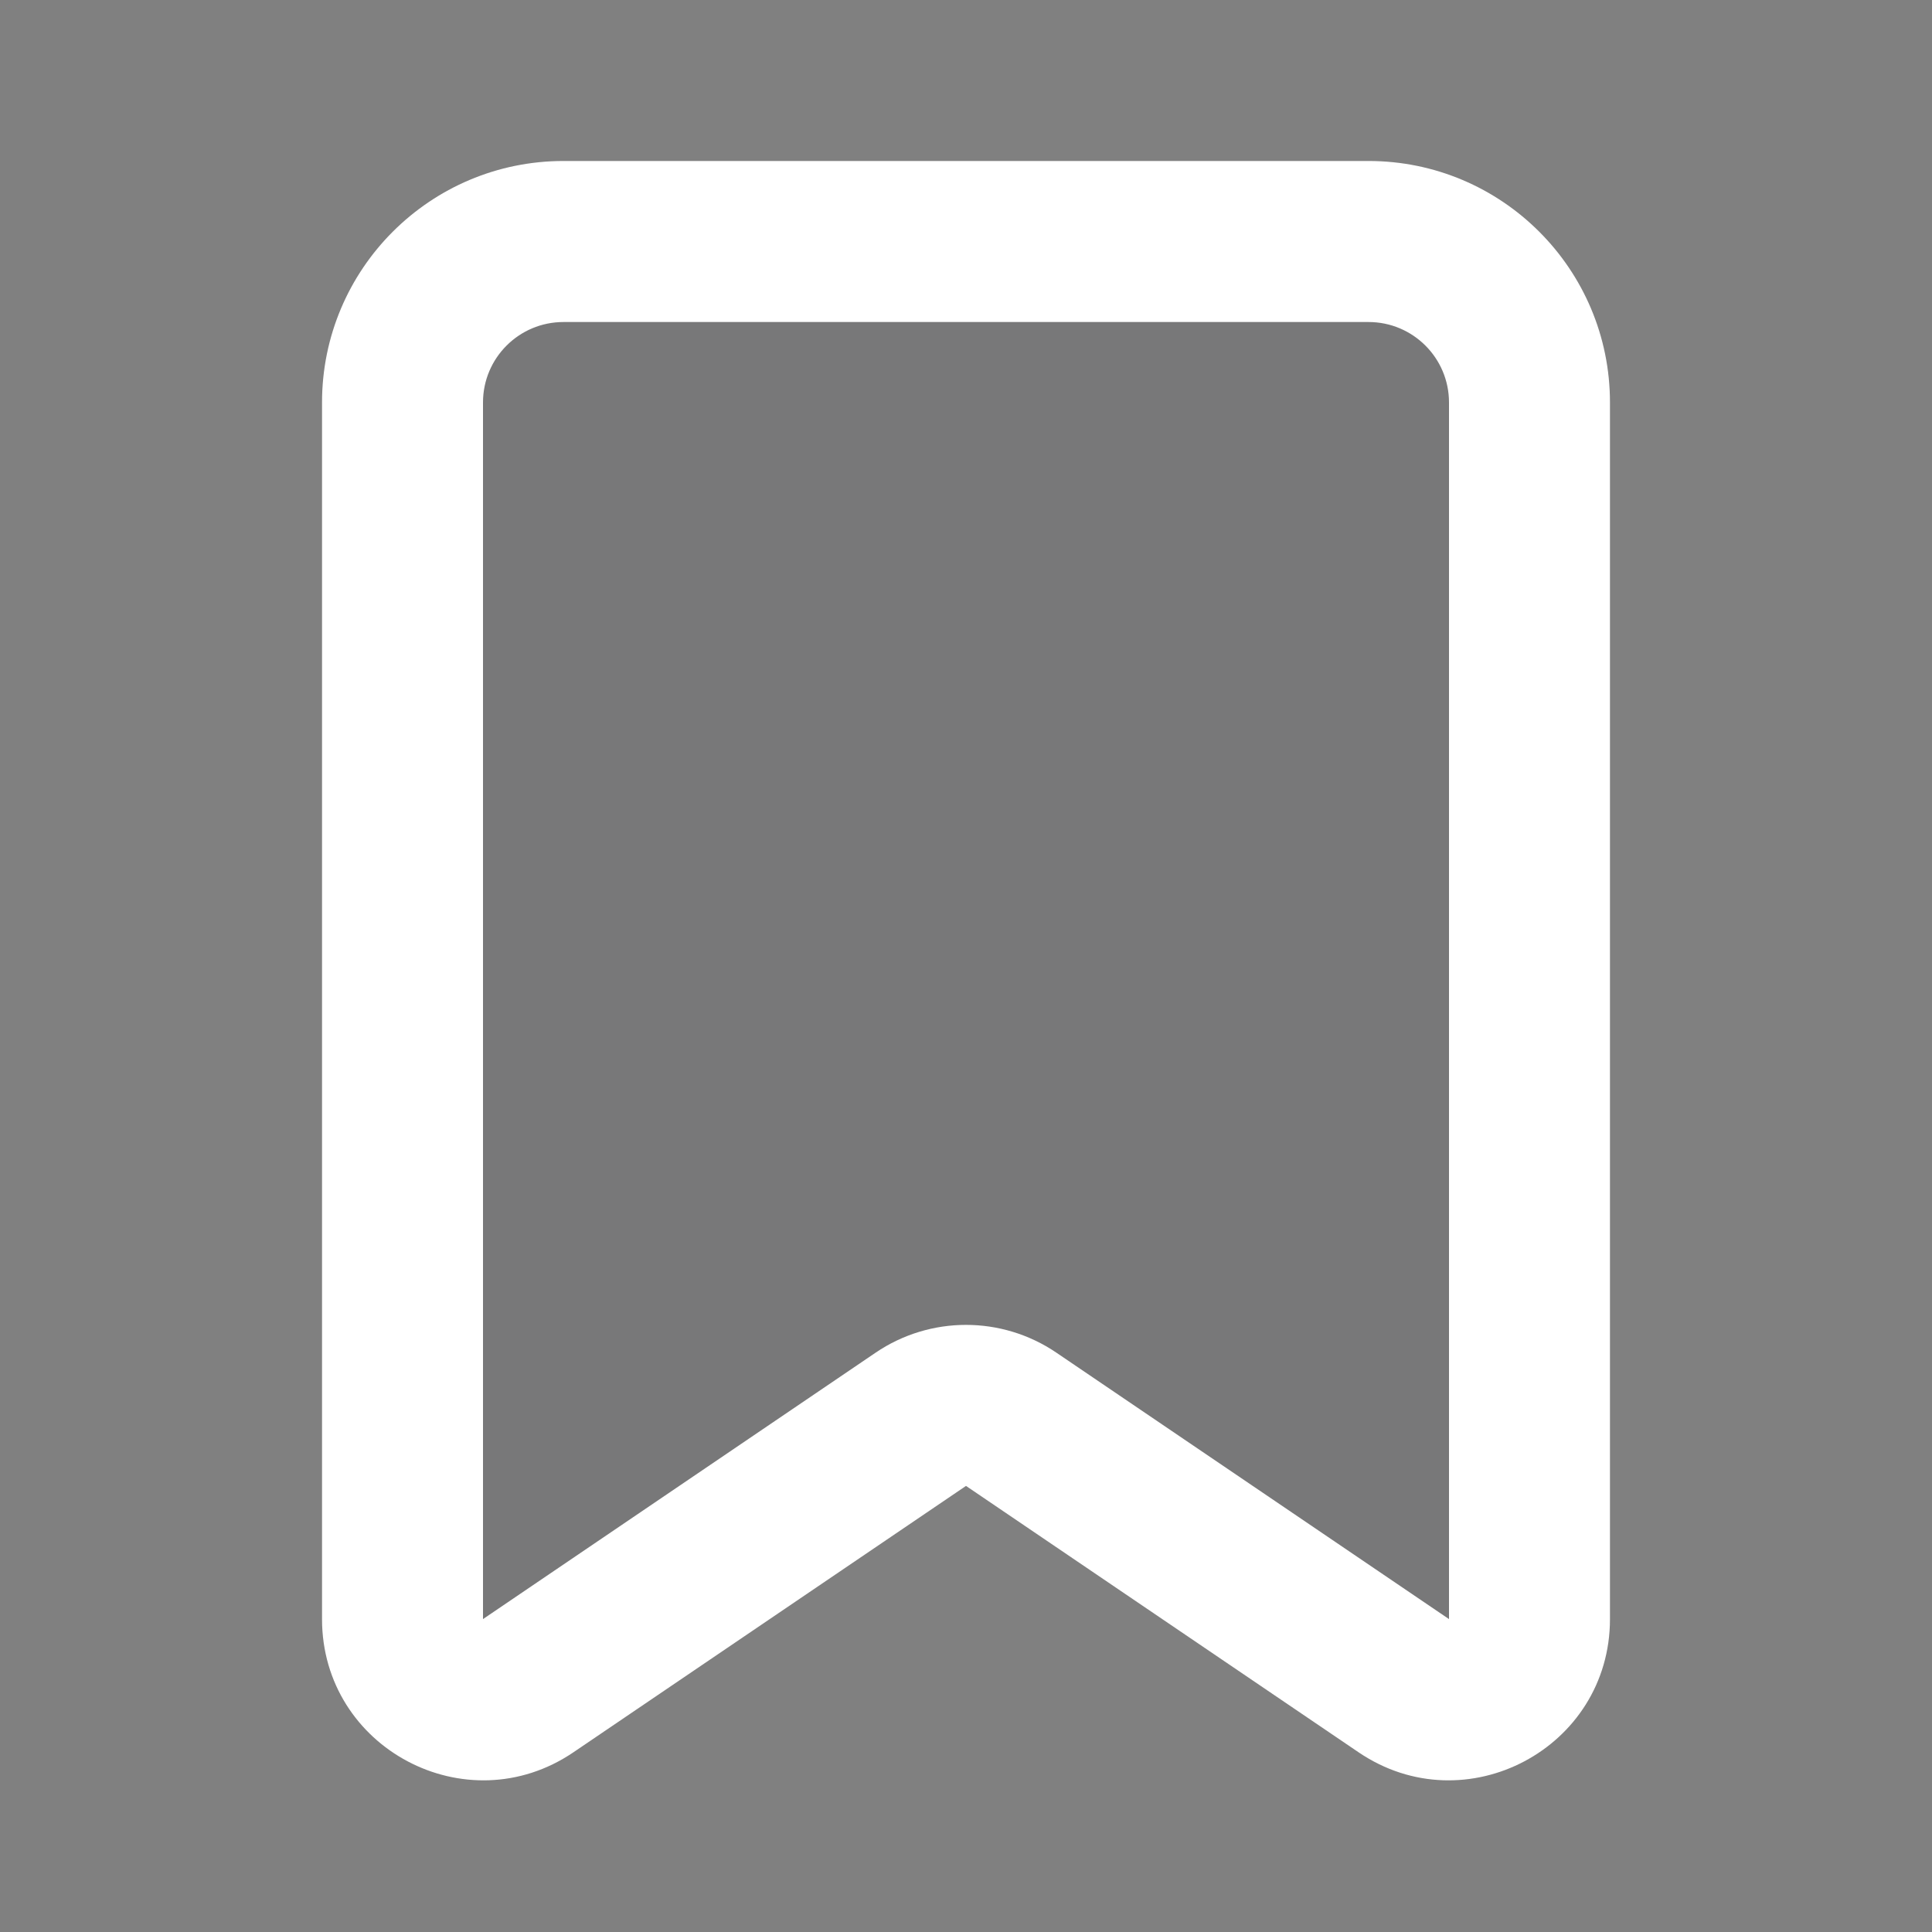
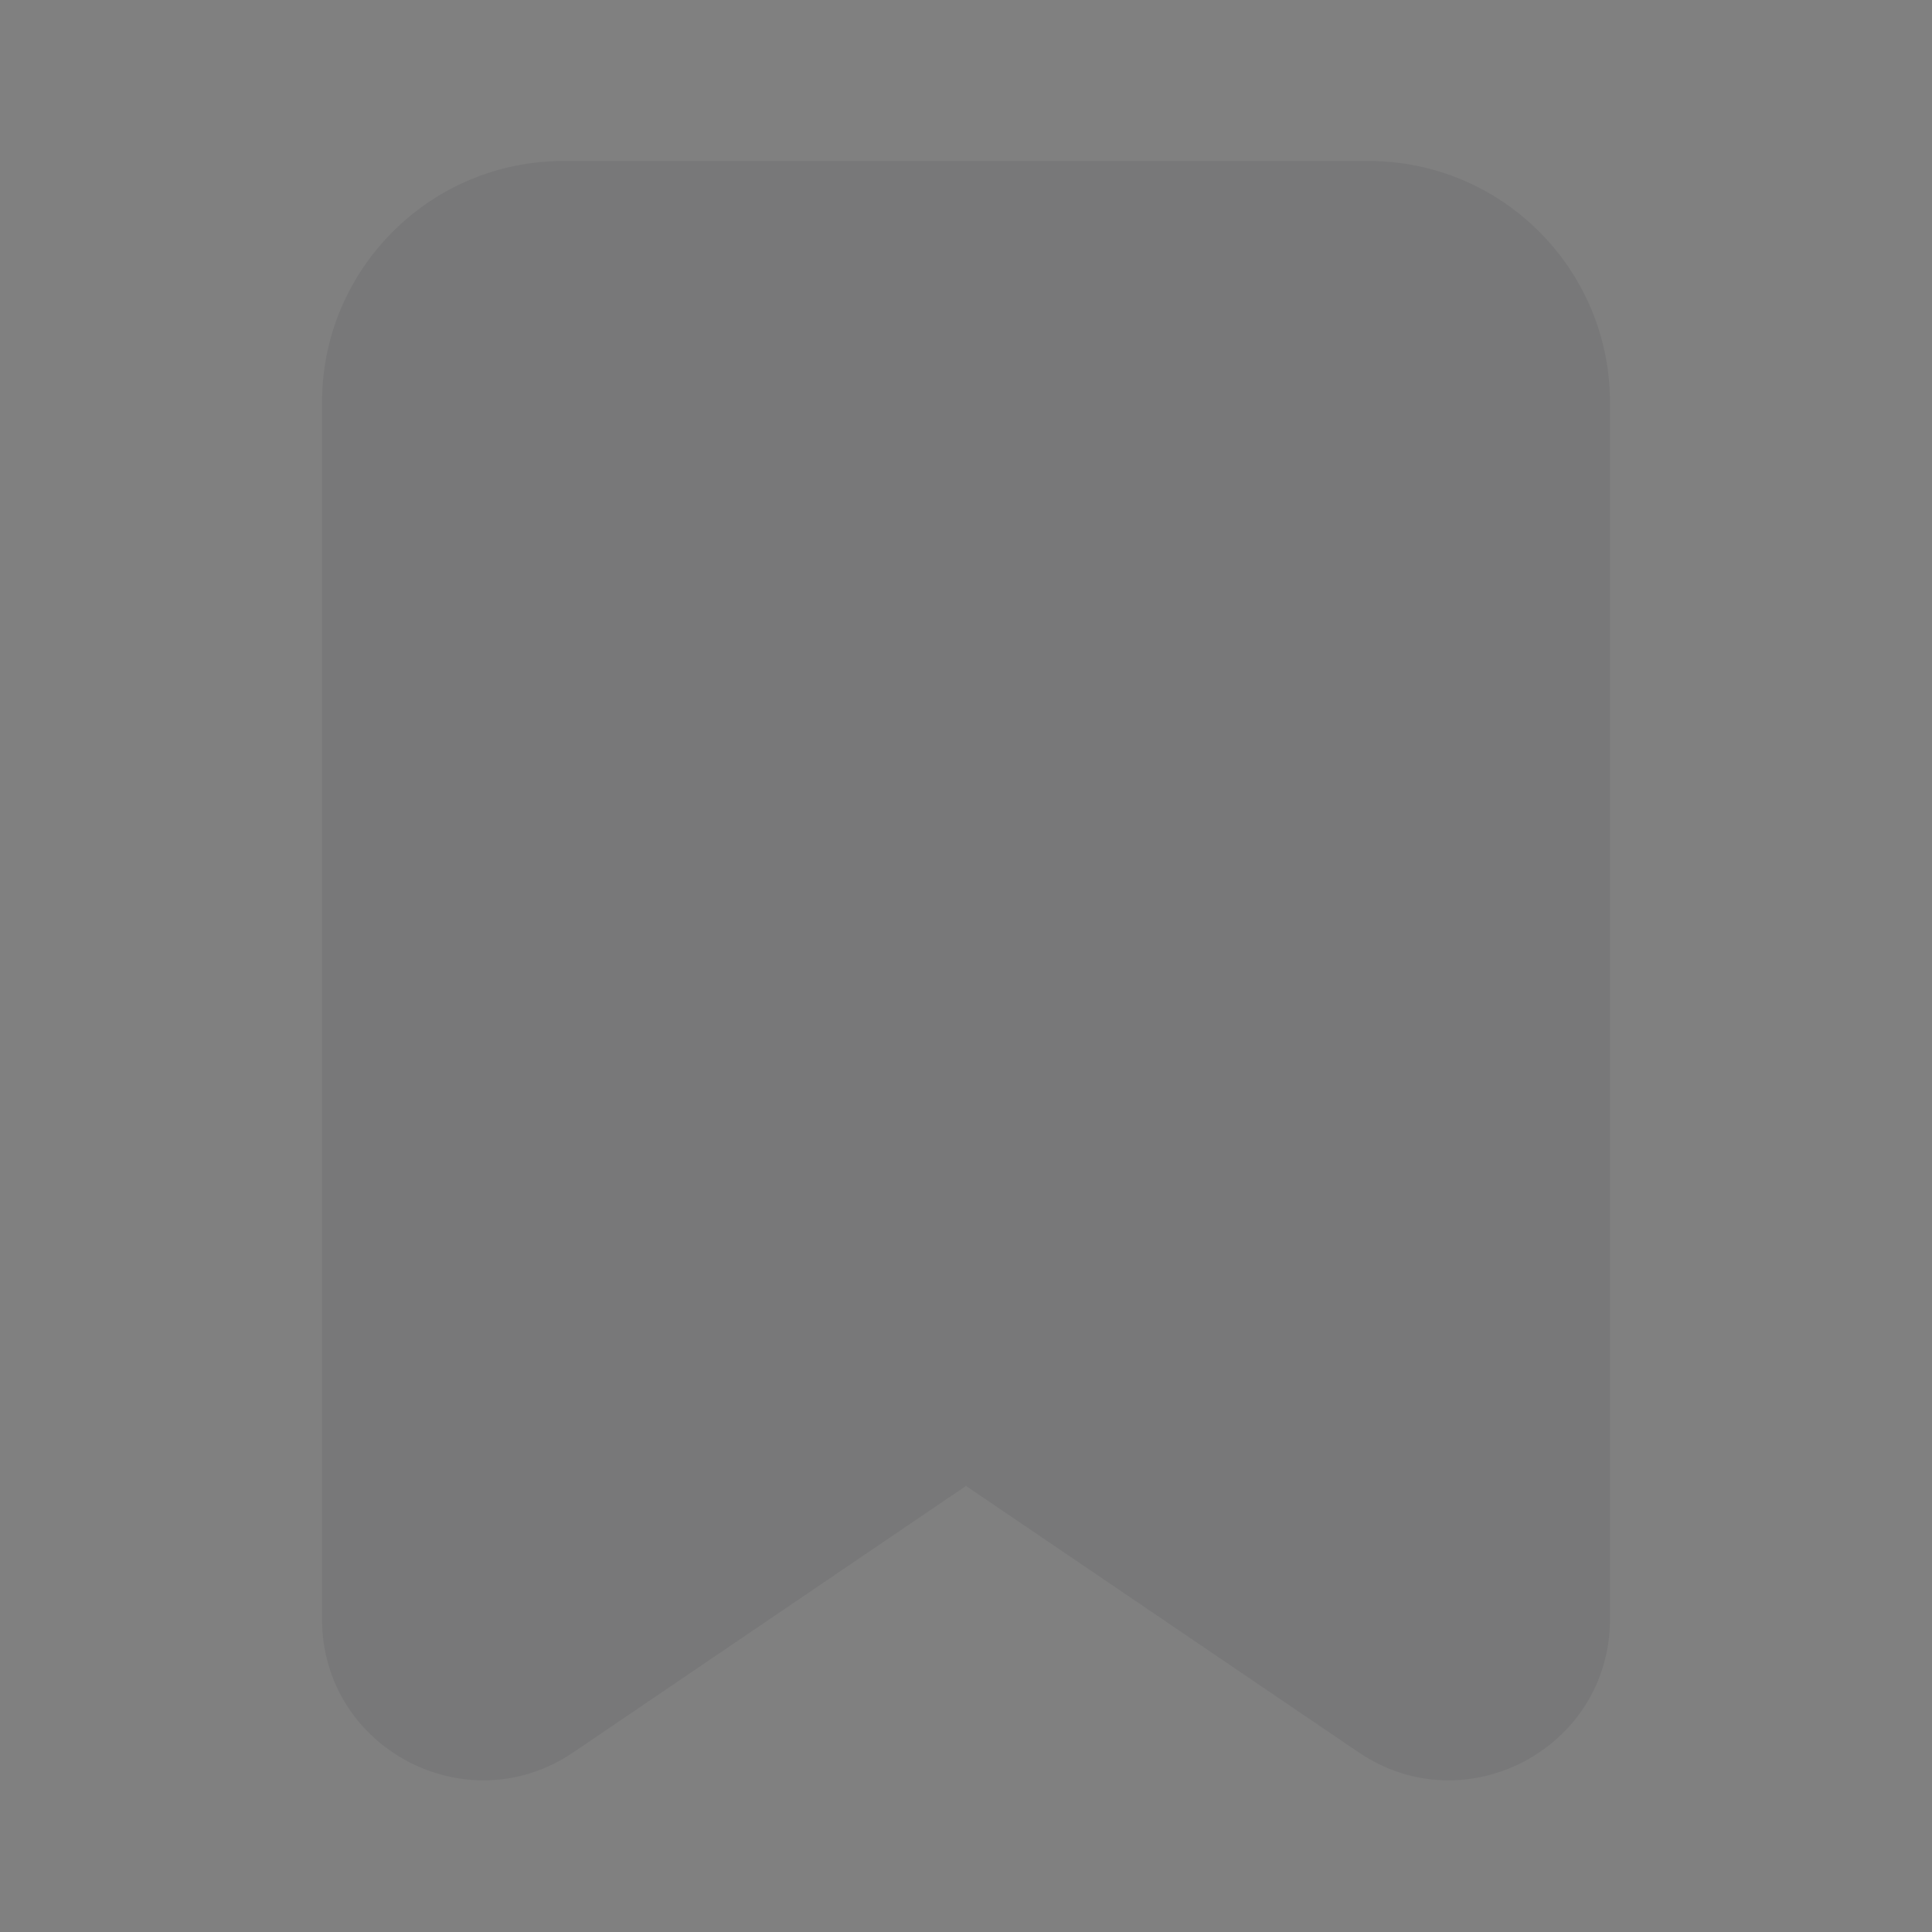
<svg xmlns="http://www.w3.org/2000/svg" width="28" height="28" viewBox="0 0 28 28" fill="none">
  <rect x="0" y="0" width="28" height="28" fill="#808080" stroke="none" />
  <path d="M8.167 2.333C6.234 2.333 4.667 3.9 4.667 5.833V23.465C4.667 25.337 6.761 26.447 8.31 25.396L14 21.535L19.69 25.396C21.239 26.447 23.333 25.337 23.333 23.465V5.833C23.333 3.9 21.766 2.333 19.833 2.333H8.167Z" fill="#32343C" fill-opacity="0.1" />
-   <path fill-rule="evenodd" clip-rule="evenodd" d="M8.167 4.667C7.522 4.667 7 5.189 7 5.833V23.465L12.69 19.604C13.481 19.067 14.519 19.067 15.31 19.604L21 23.465V5.833C21 5.189 20.478 4.667 19.833 4.667H8.167ZM4.667 5.833C4.667 3.9 6.234 2.333 8.167 2.333H19.833C21.766 2.333 23.333 3.9 23.333 5.833V23.465C23.333 25.337 21.239 26.447 19.69 25.396L14 21.535L8.31 25.396C6.761 26.447 4.667 25.337 4.667 23.465V5.833Z" fill="white" />
</svg>